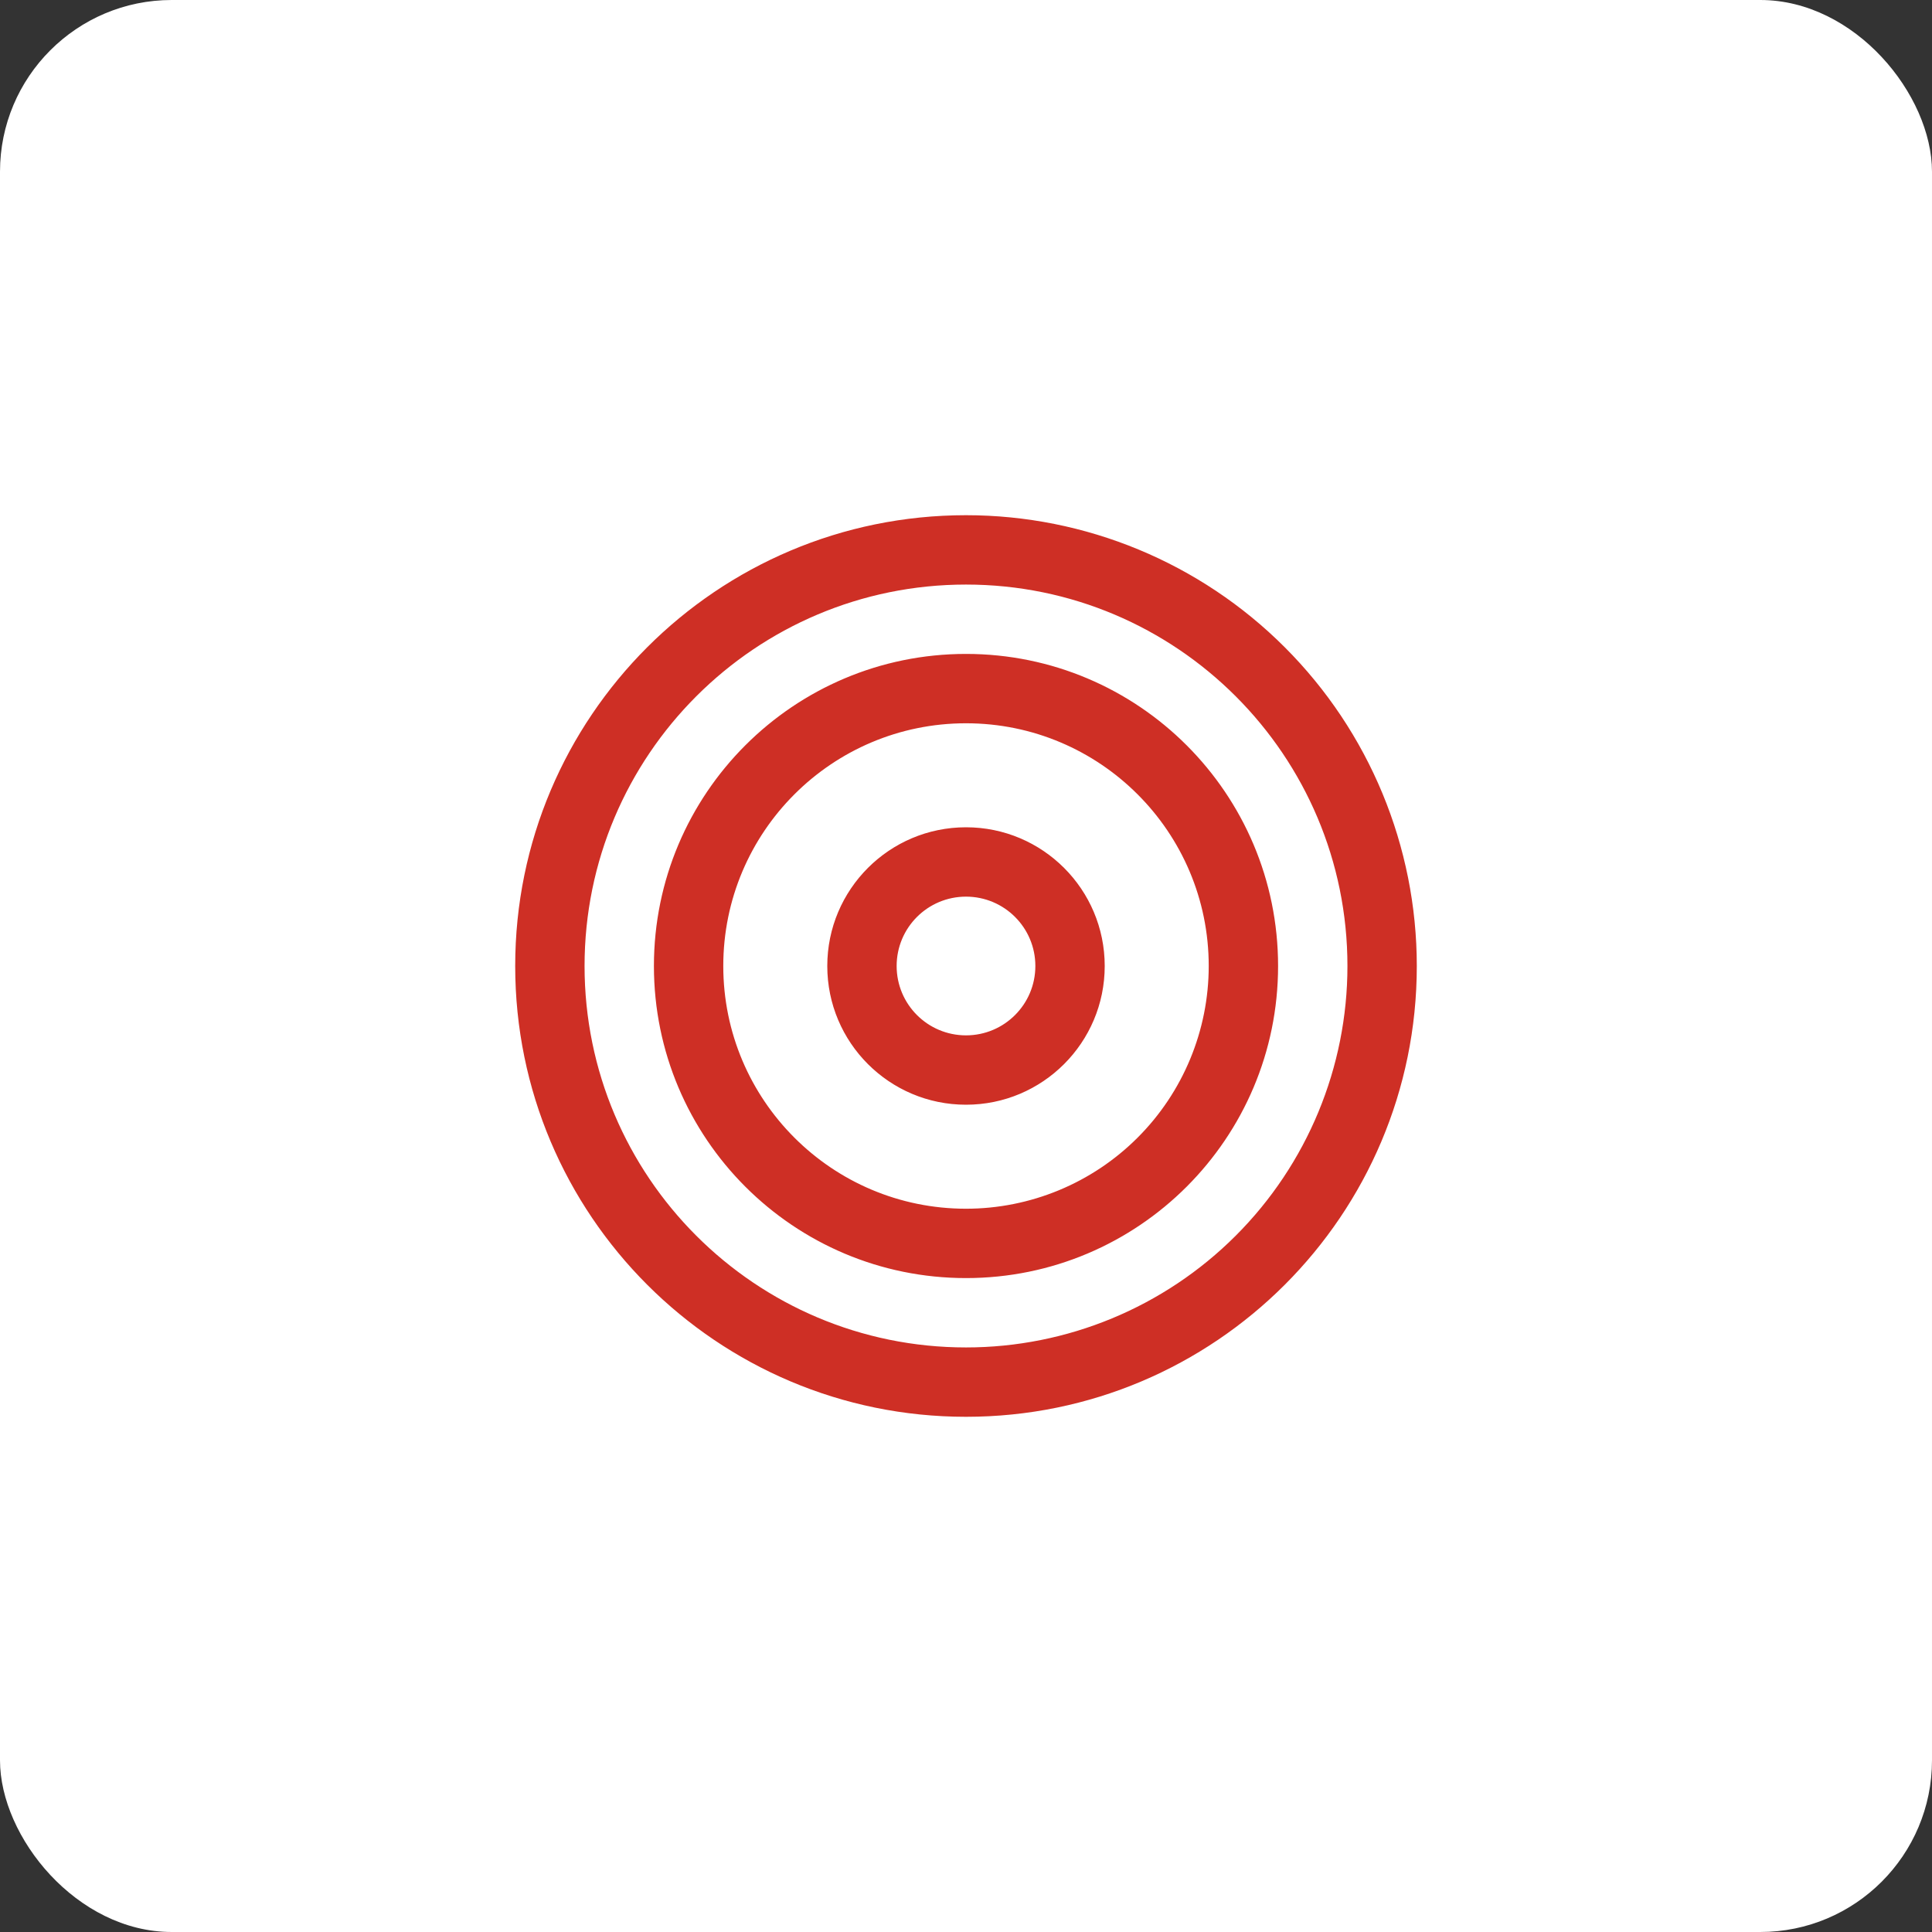
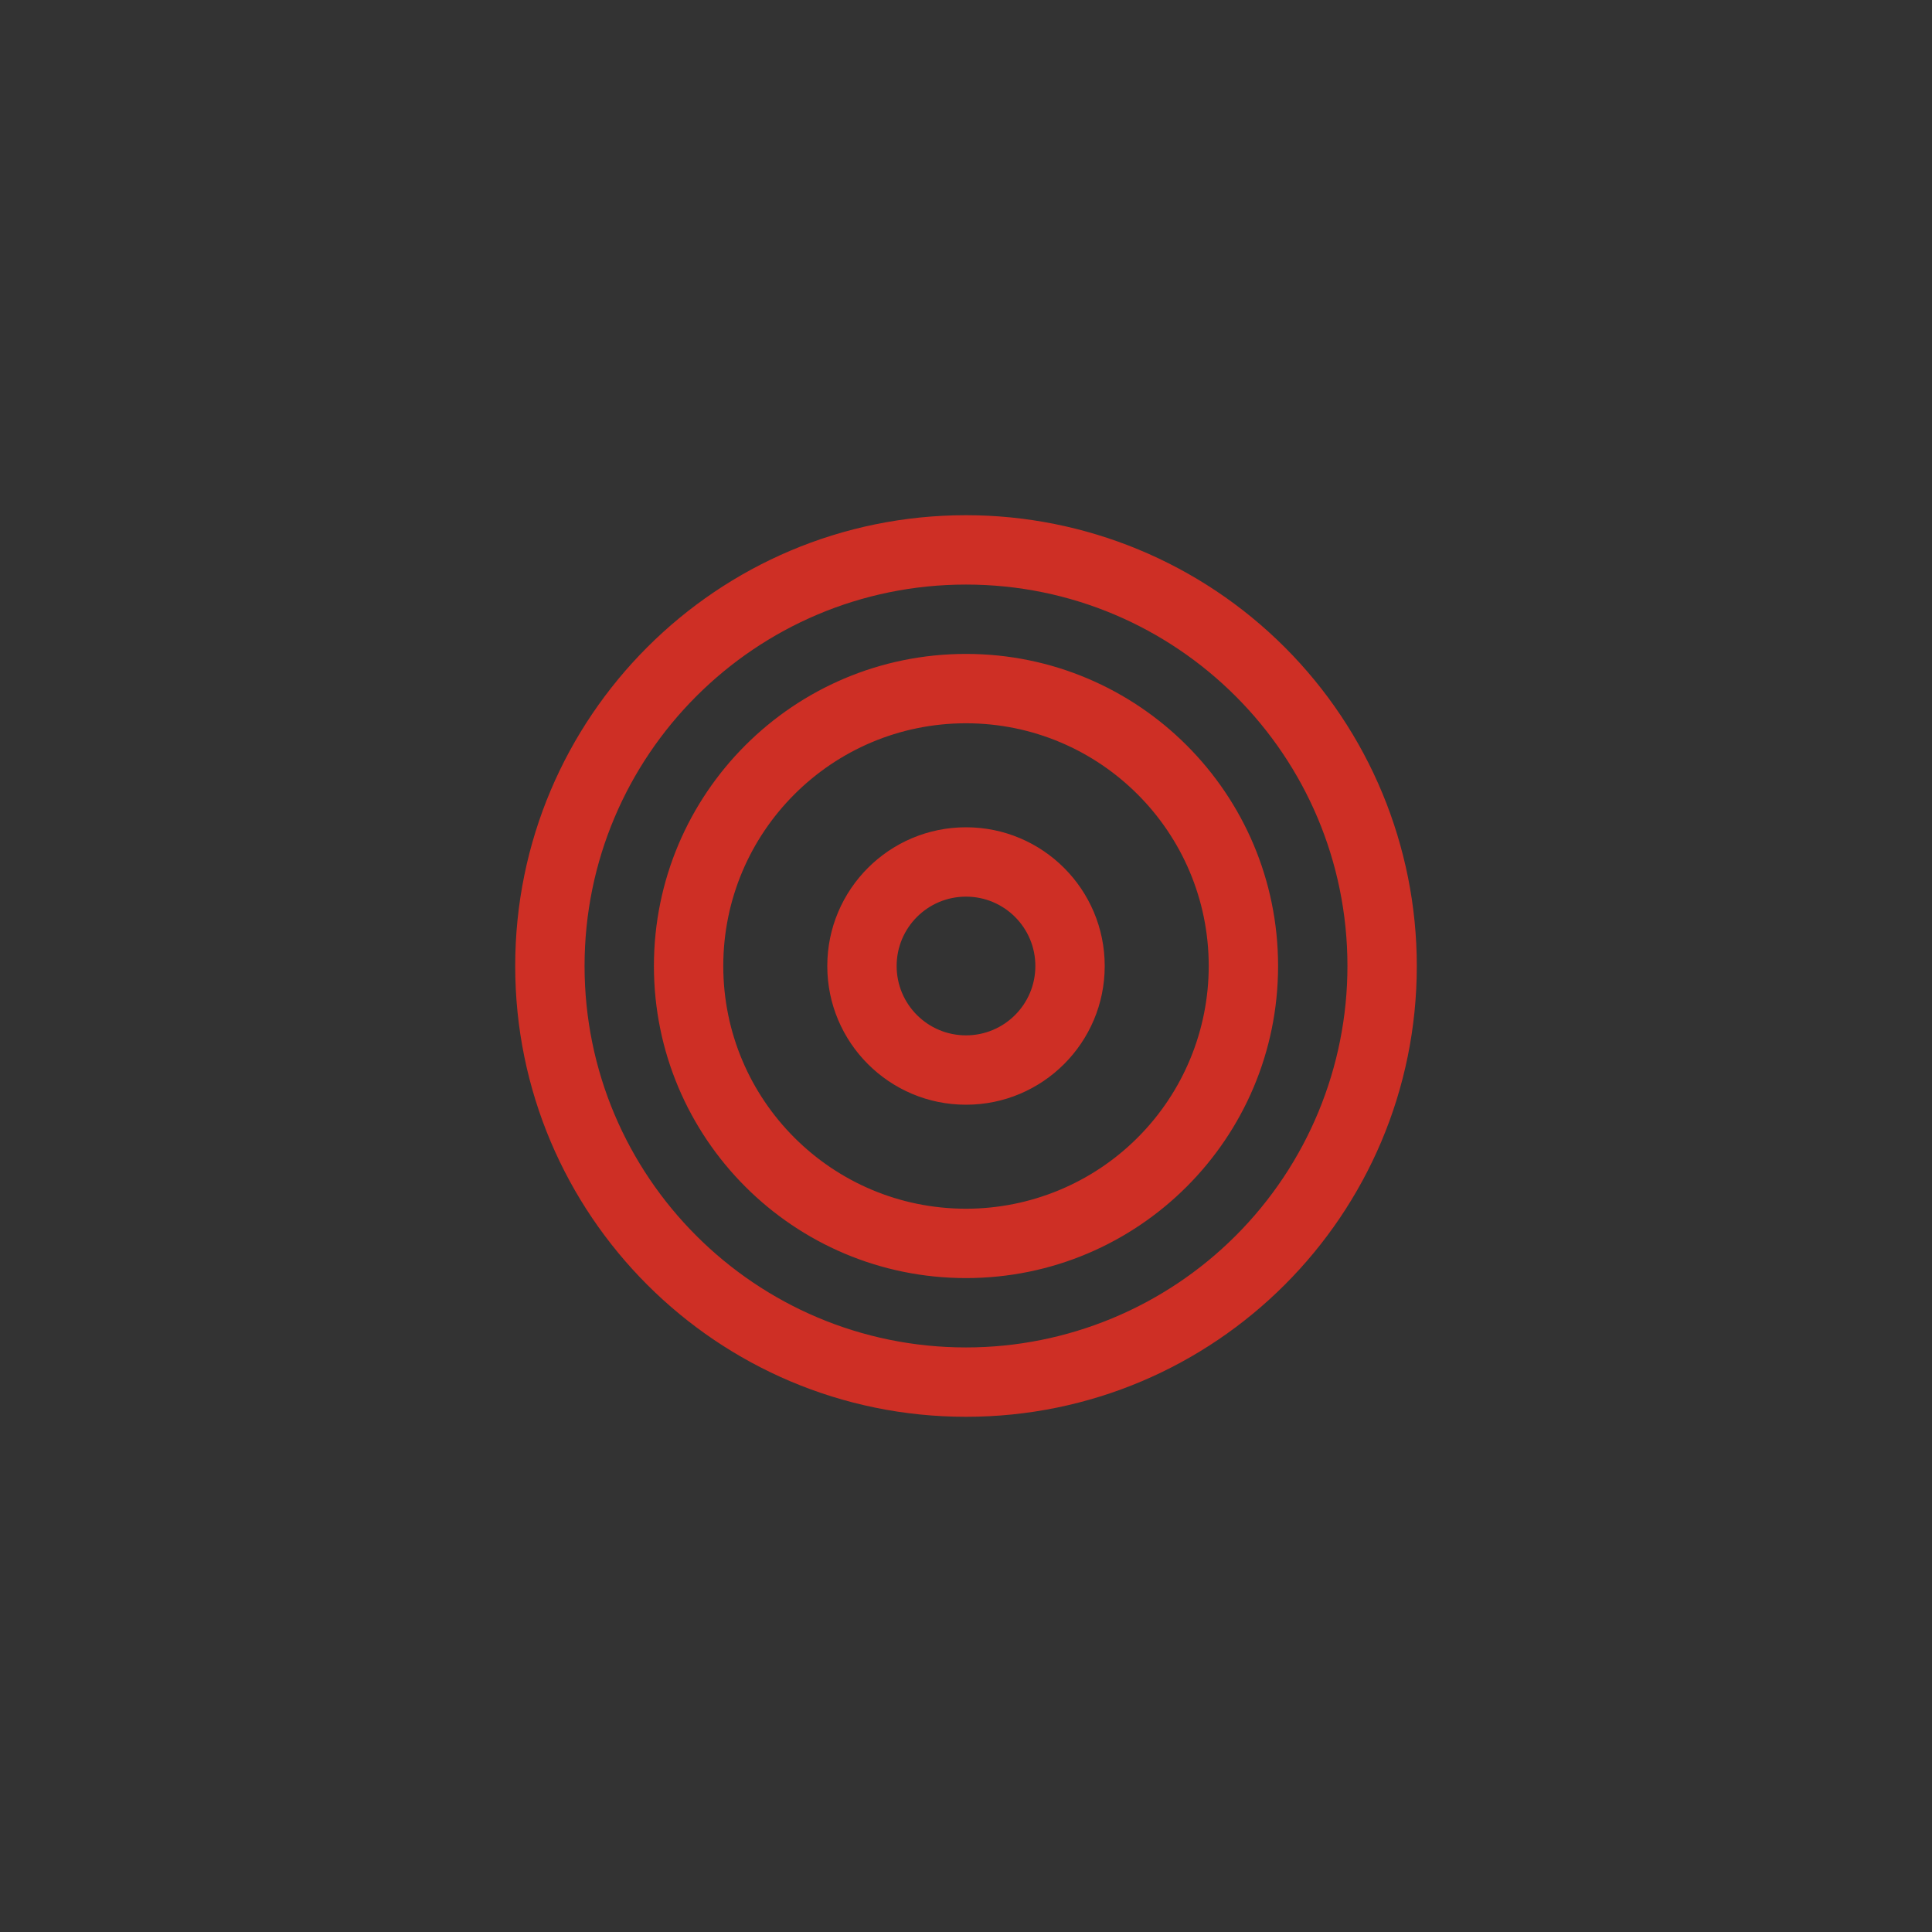
<svg xmlns="http://www.w3.org/2000/svg" width="60px" height="60px" viewBox="0 0 60 60" version="1.1">
  <rect x="0" y="0" width="60" height="60" fill="#333333" stroke="none" />
  <title>6</title>
  <g id="Final-Design" stroke="none" stroke-width="1" fill="none" fill-rule="evenodd">
    <g id="01.-Wegile-Web-Copy-22" transform="translate(-1270, -1129)">
      <g id="6" transform="translate(1270, 1129)">
-         <rect id="Rectangle" fill="#FFFFFF" x="0" y="0" width="60" height="60" rx="5.333" />
        <path d="M30,16 C22.268,16 16,22.268 16,30 C16,37.732 22.268,44 30,44 C37.732,44 44,37.732 44,30 C44,26.287 42.525,22.726 39.899,20.101 C37.274,17.475 33.713,16 30,16 L30,16 Z M30,41.846 C23.458,41.846 18.154,36.542 18.154,30 C18.154,23.458 23.458,18.154 30,18.154 C36.542,18.154 41.846,23.458 41.846,30 C41.846,33.142 40.598,36.155 38.376,38.376 C36.155,40.598 33.142,41.846 30,41.846 Z M30,20.308 C24.647,20.308 20.308,24.647 20.308,30 C20.308,35.353 24.647,39.692 30,39.692 C35.353,39.692 39.692,35.353 39.692,30 C39.692,24.647 35.353,20.308 30,20.308 Z M30,37.538 C25.837,37.538 22.462,34.163 22.462,30 C22.462,25.837 25.837,22.462 30,22.462 C34.163,22.462 37.538,25.837 37.538,30 C37.538,31.999 36.744,33.917 35.33,35.33 C33.917,36.744 31.999,37.538 30,37.538 Z M30,25.692 C27.621,25.692 25.692,27.621 25.692,30 C25.692,32.379 27.621,34.308 30,34.308 C32.379,34.308 34.308,32.379 34.308,30 C34.308,27.621 32.379,25.692 30,25.692 Z M30,32.154 C28.81,32.154 27.846,31.19 27.846,30 C27.846,28.81 28.81,27.846 30,27.846 C31.19,27.846 32.154,28.81 32.154,30 C32.154,31.19 31.19,32.154 30,32.154 Z" id="Shape" fill="#CE2F25" fill-rule="nonzero" />
      </g>
    </g>
  </g>
</svg>